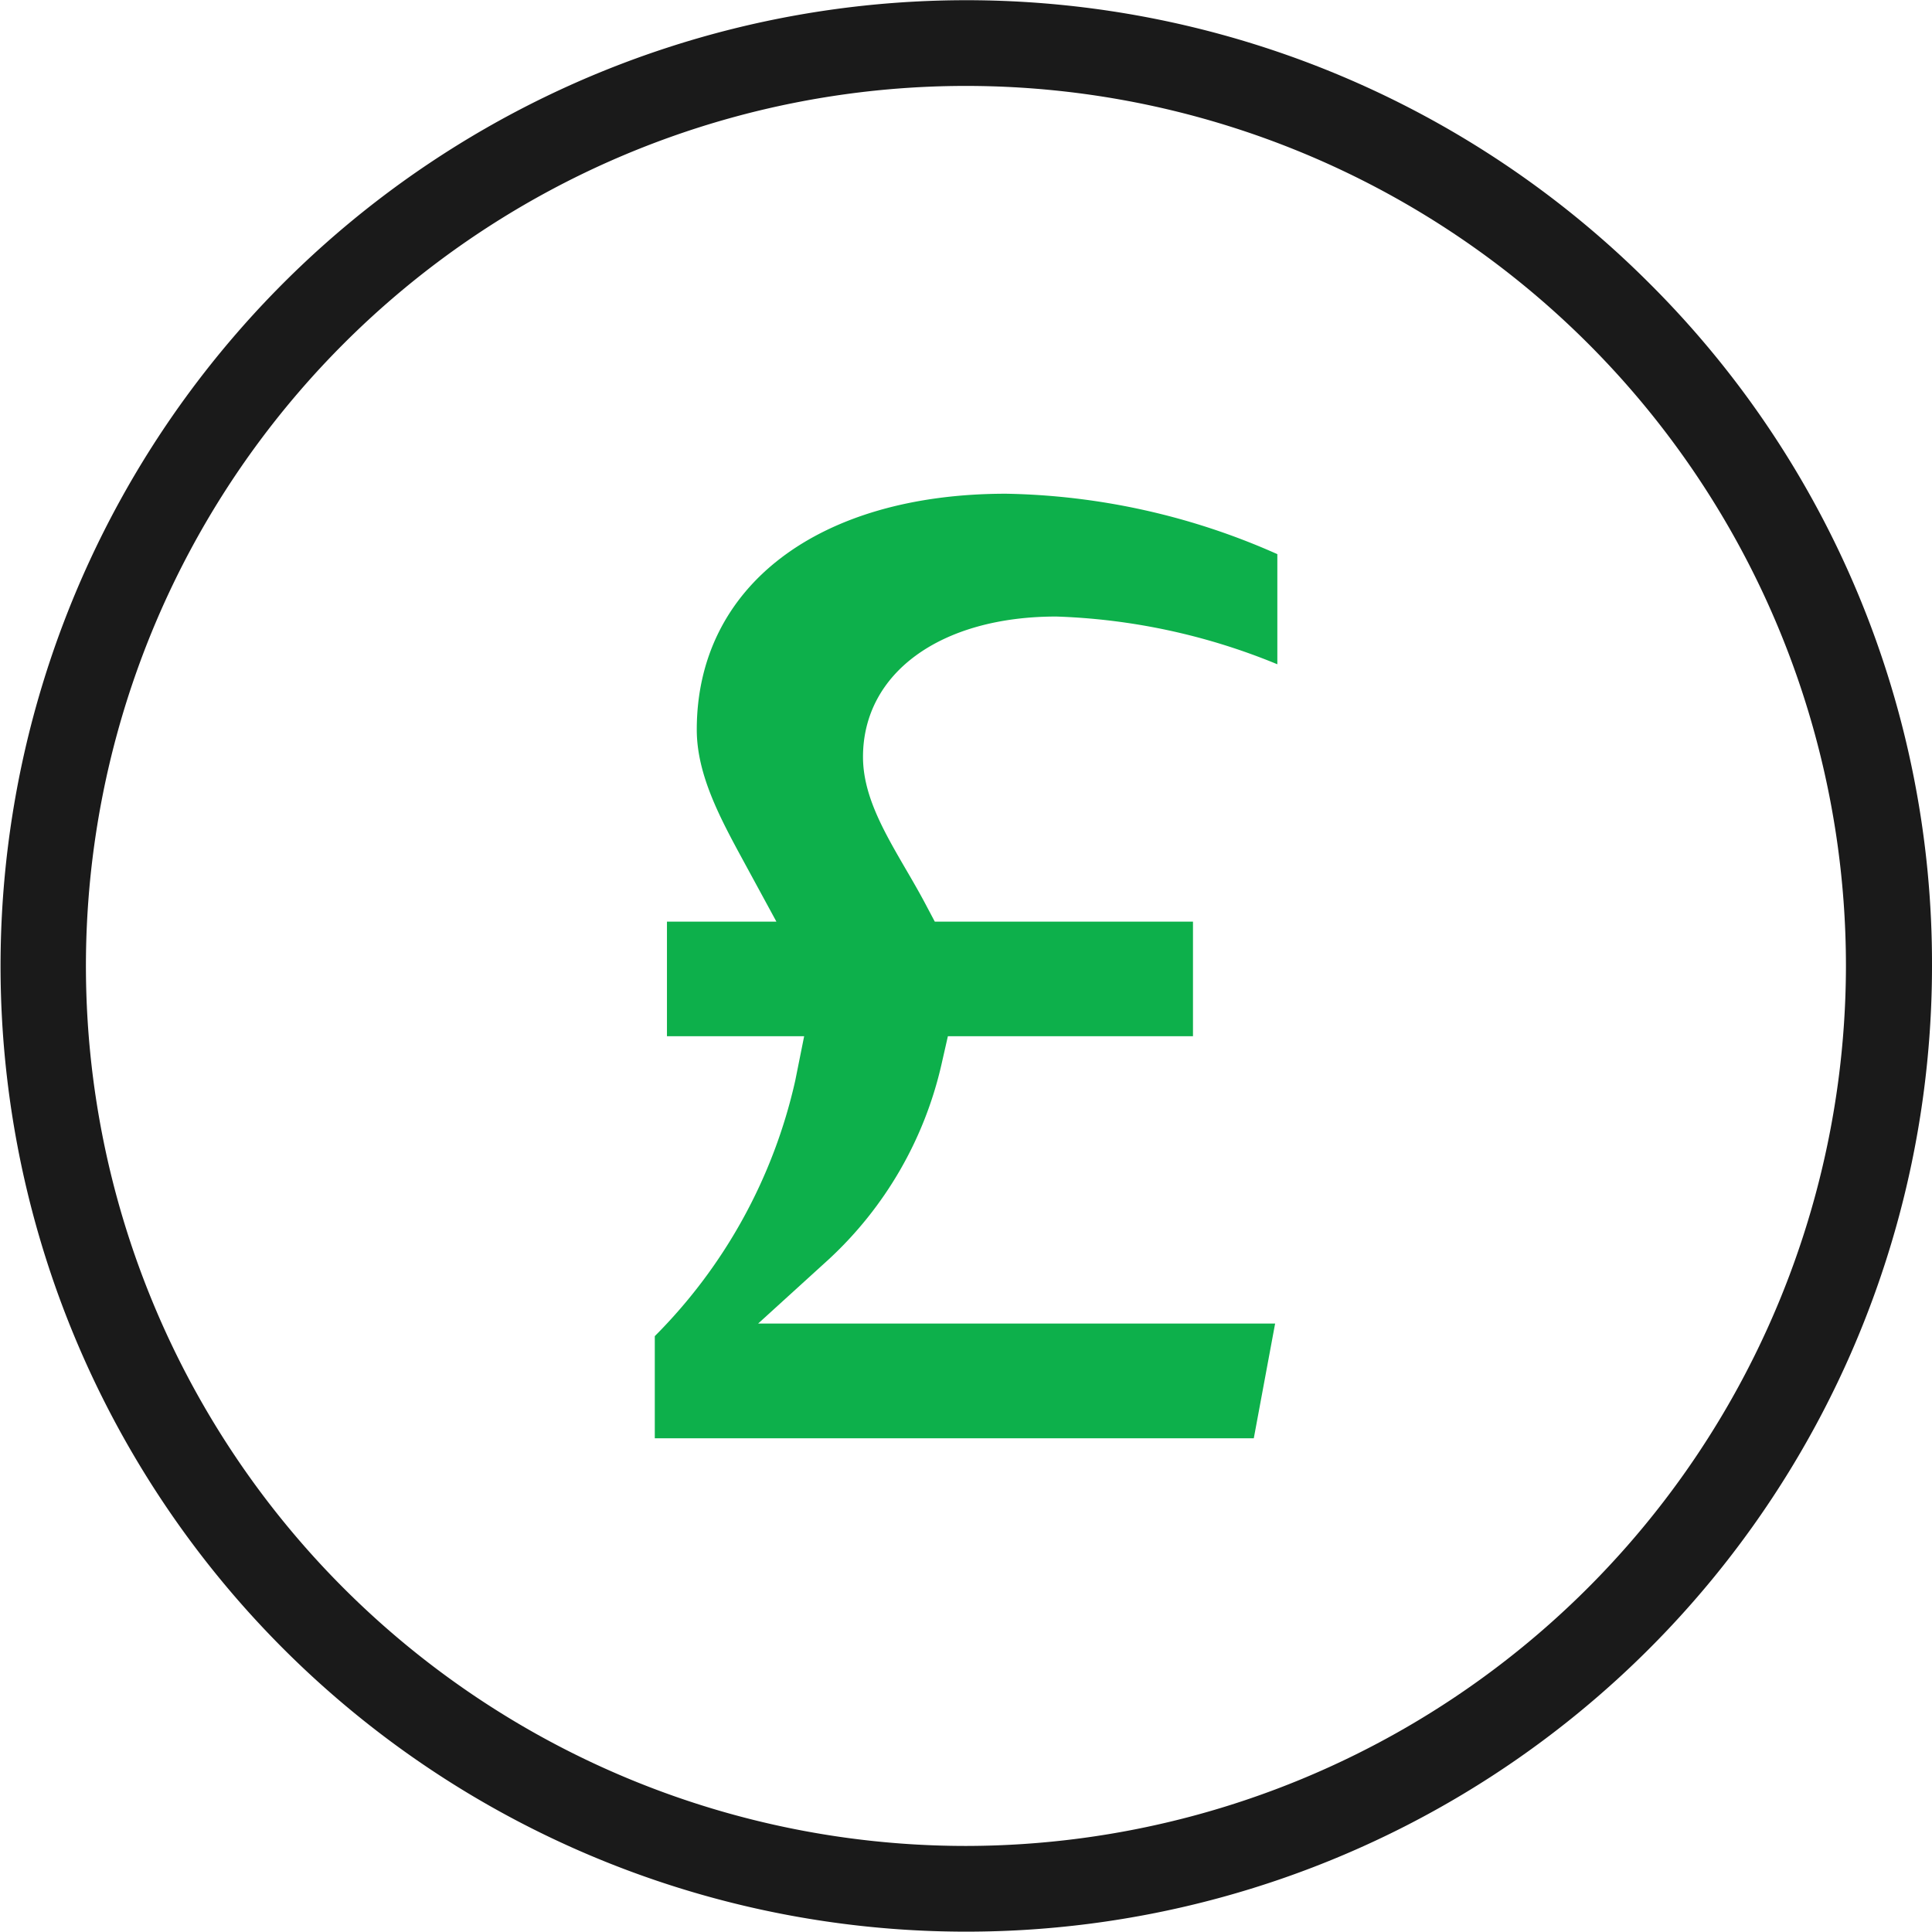
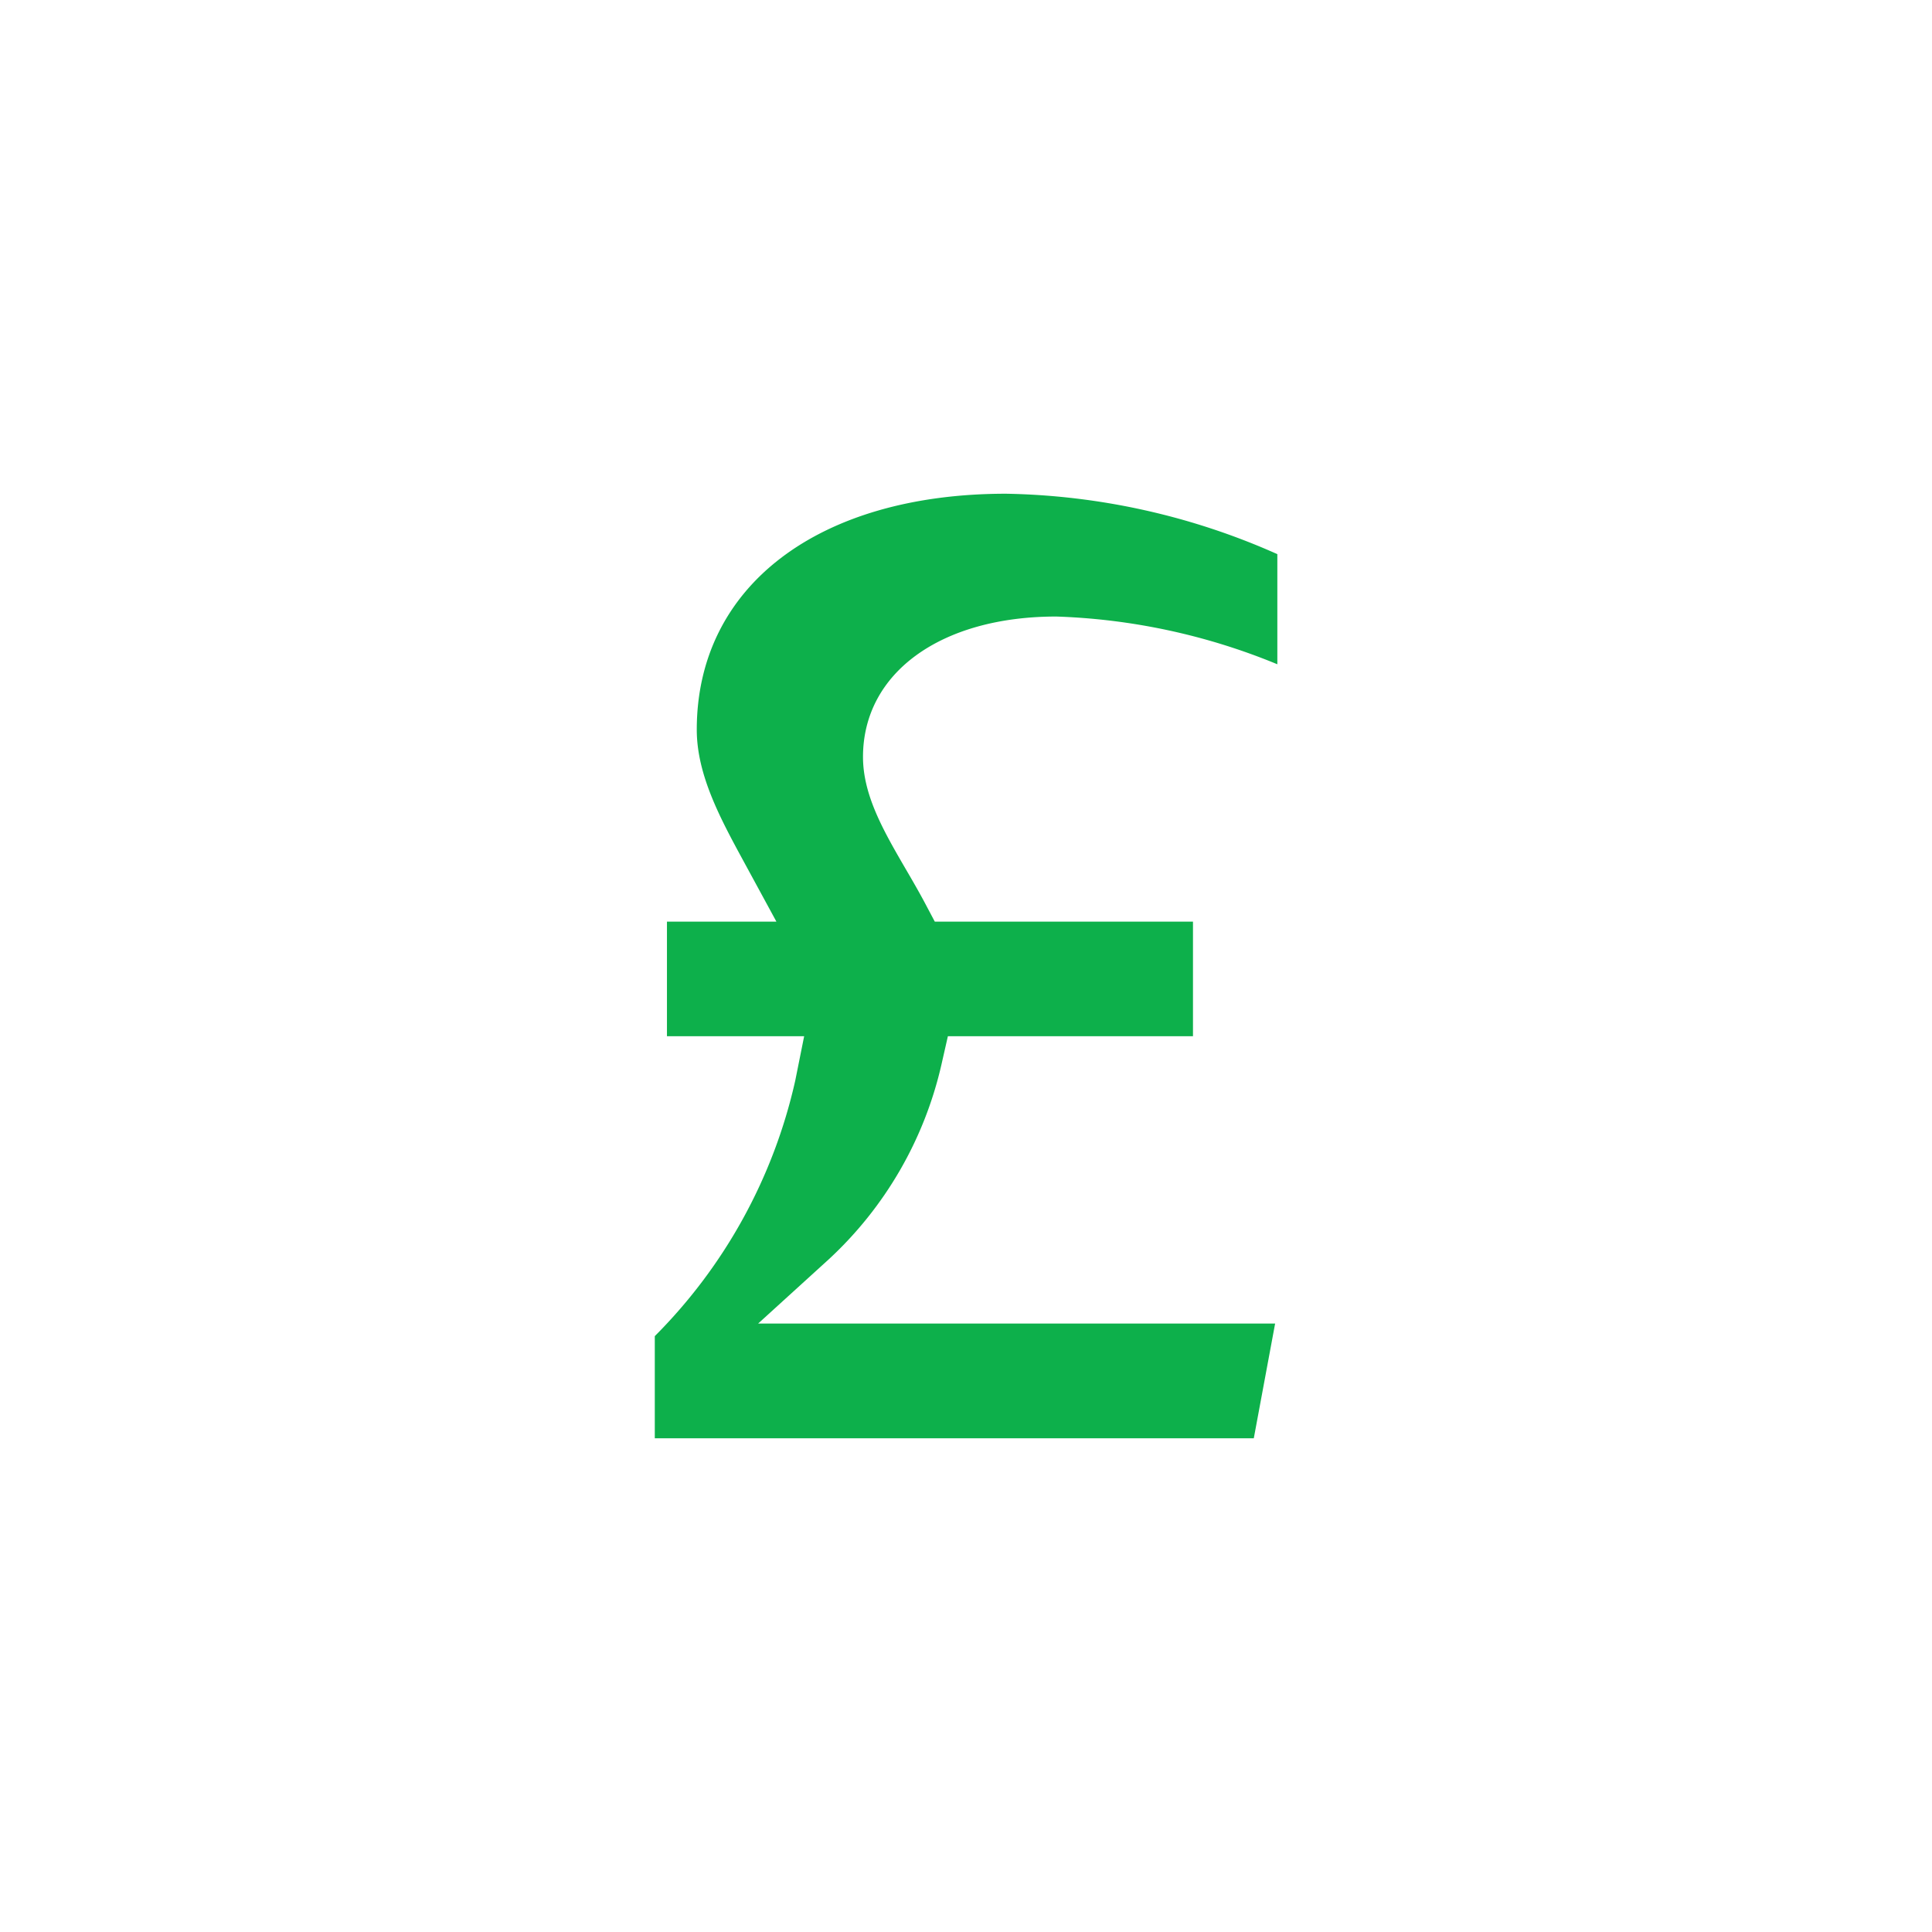
<svg xmlns="http://www.w3.org/2000/svg" width="147.72" height="147.72" viewBox="0 0 147.72 147.72">
  <g id="Group_378" data-name="Group 378" transform="translate(-1124.635 -3368.922)">
    <g id="Group_209" data-name="Group 209">
      <g id="Group_206" data-name="Group 206">
-         <path id="Path_375" data-name="Path 375" d="M1250.715,3390.552a73.839,73.839,0,1,0,21.64,52.23A73.356,73.356,0,0,0,1250.715,3390.552Zm-52.22,119.51a67.285,67.285,0,1,1,67.28-67.28A67.363,67.363,0,0,1,1198.495,3510.062Z" fill="#1a1a1a" />
-       </g>
+         </g>
      <g id="Group_208" data-name="Group 208">
        <g id="Group_207" data-name="Group 207">
          <path id="Path_376" data-name="Path 376" d="M1205.4,3416.062a48.427,48.427,0,0,1,16.9,3.65v-8.42a53.11,53.11,0,0,0-20.74-4.62c-14.36,0-23.65,7.08-23.65,18.04,0,3.48,1.83,6.84,3.59,10.08l2.5,4.6h-8.37v8.76h10.49l-.68,3.39a40.054,40.054,0,0,1-10.74,19.54v7.81h45.8l1.63-8.77H1182.6l5.41-4.92a29.094,29.094,0,0,0,8.6-14.85l.5-2.2h18.74v-8.76h-19.74l-.8-1.51c-.45-.84-.93-1.67-1.41-2.49-1.69-2.91-3.28-5.65-3.28-8.6C1190.625,3420.372,1196.555,3416.062,1205.4,3416.062Z" fill="#0db04b" />
        </g>
      </g>
    </g>
  </g>
</svg>